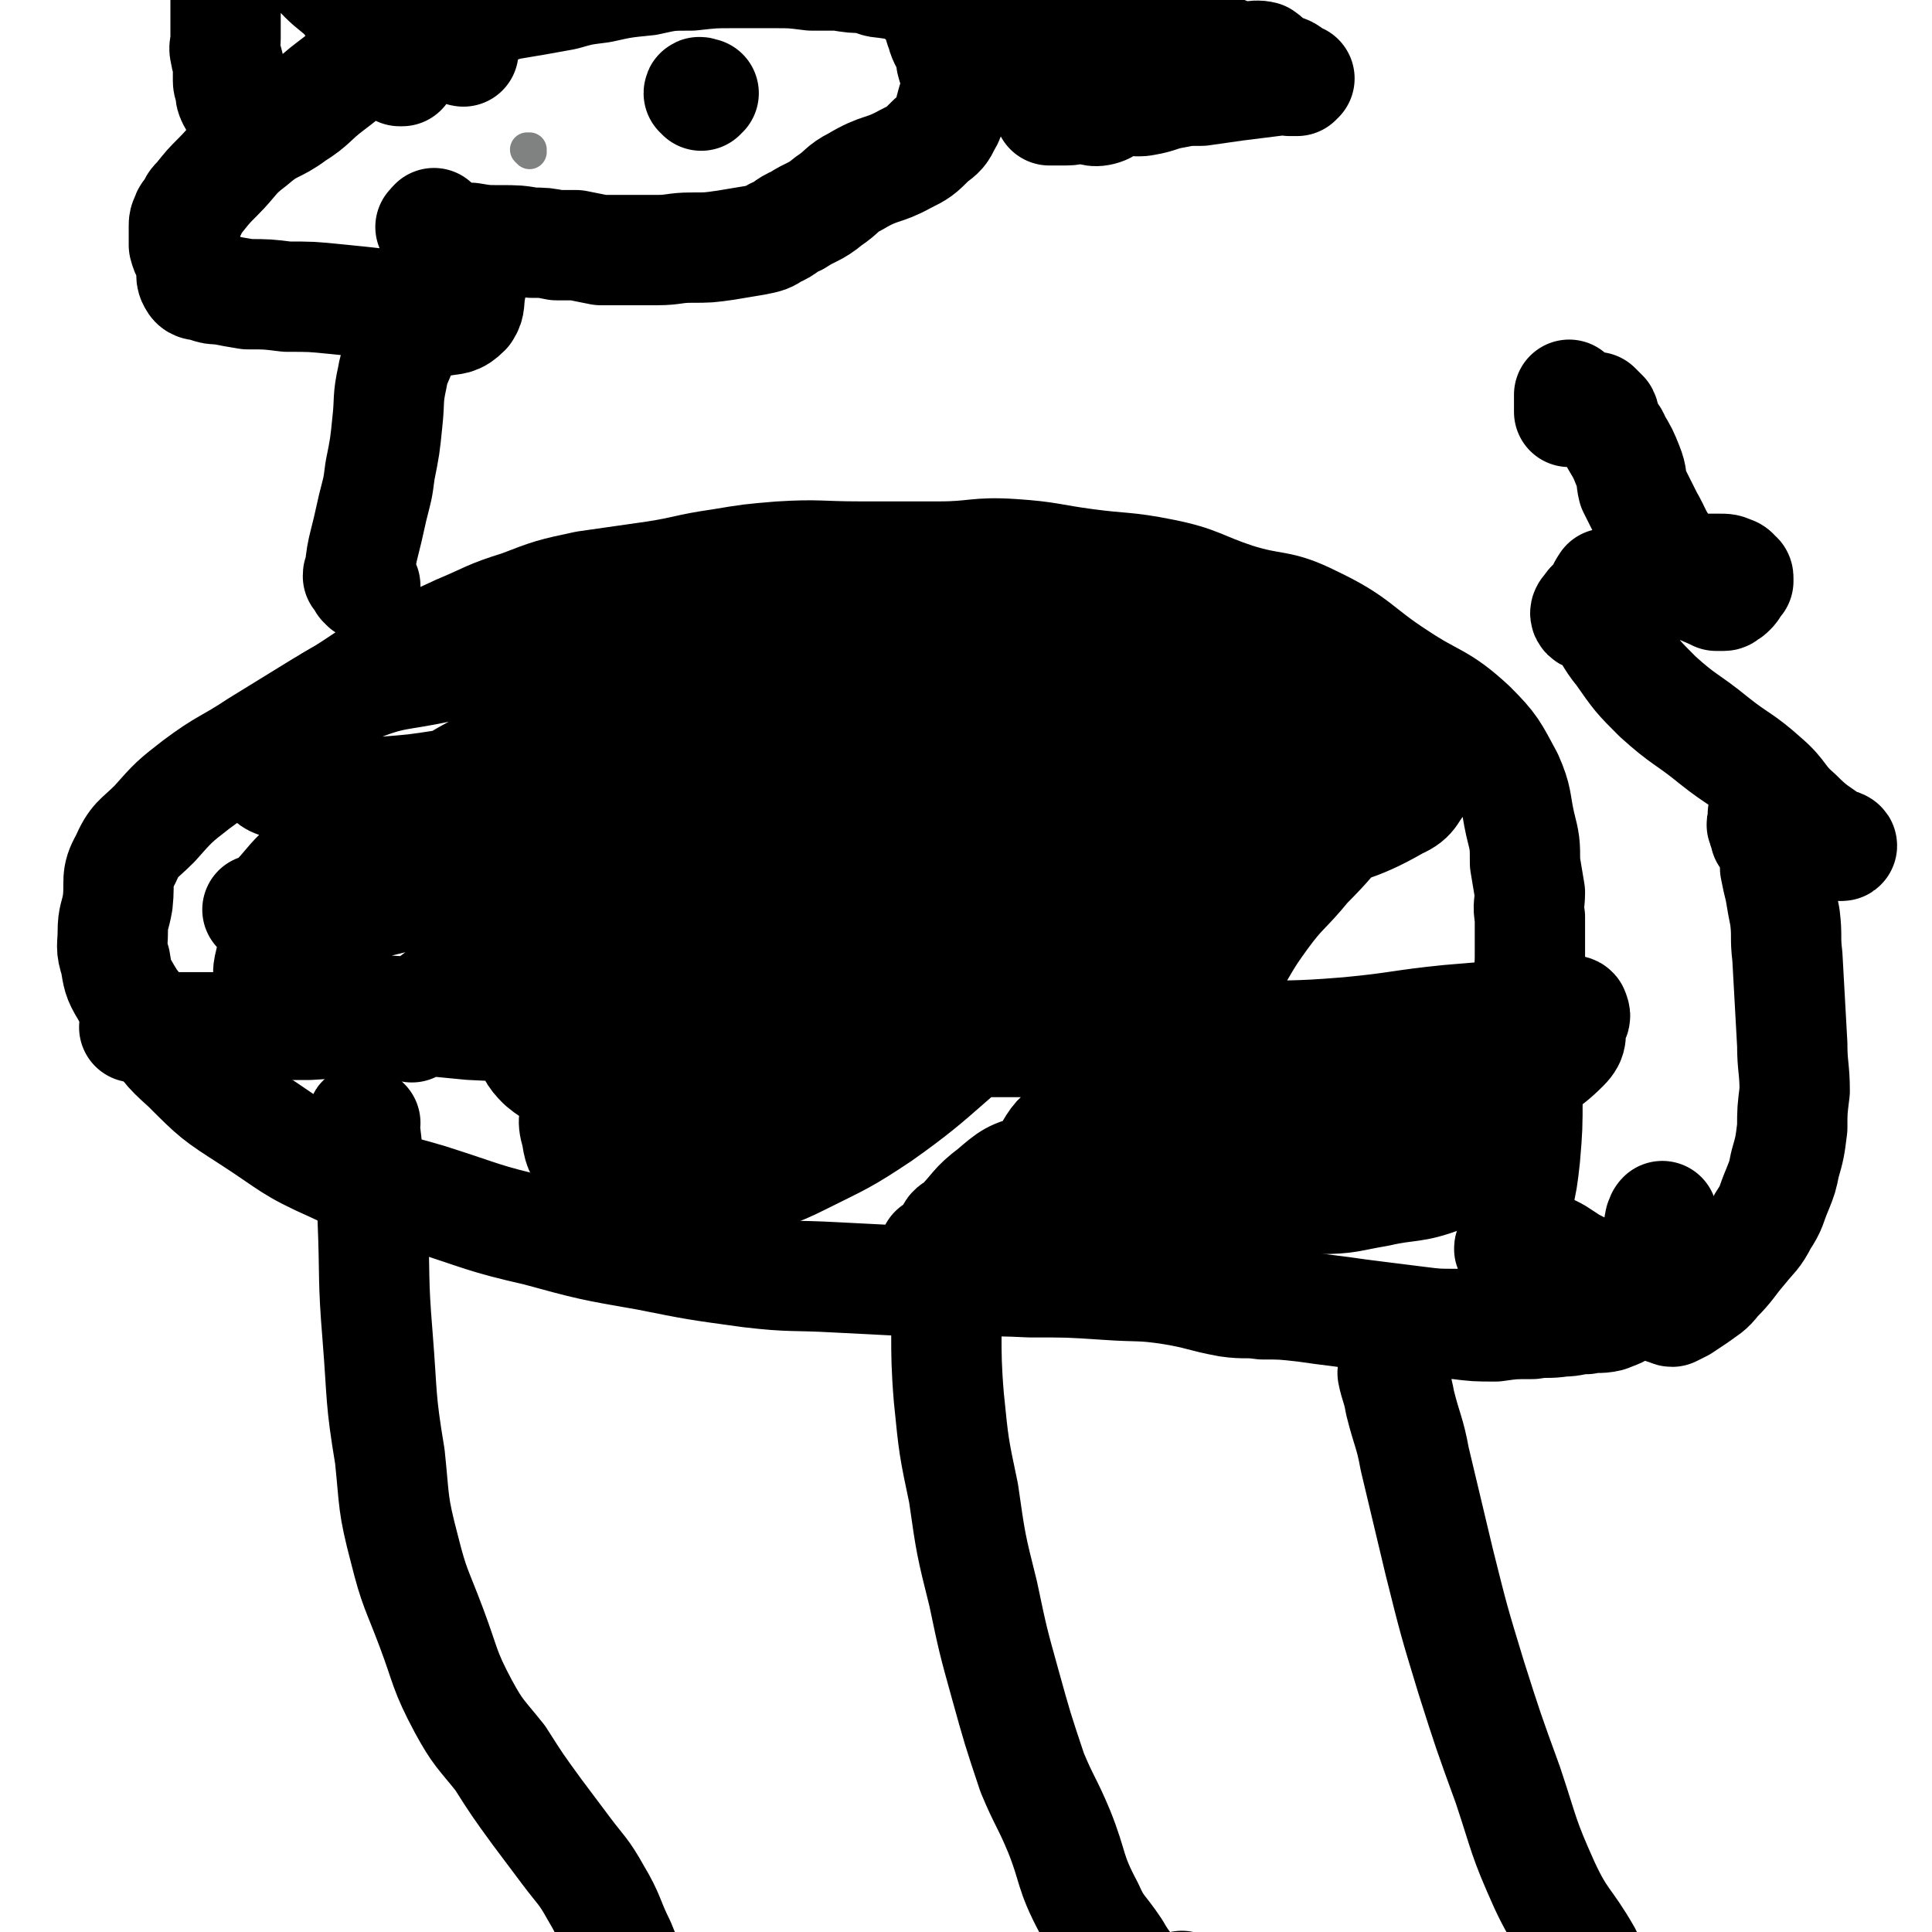
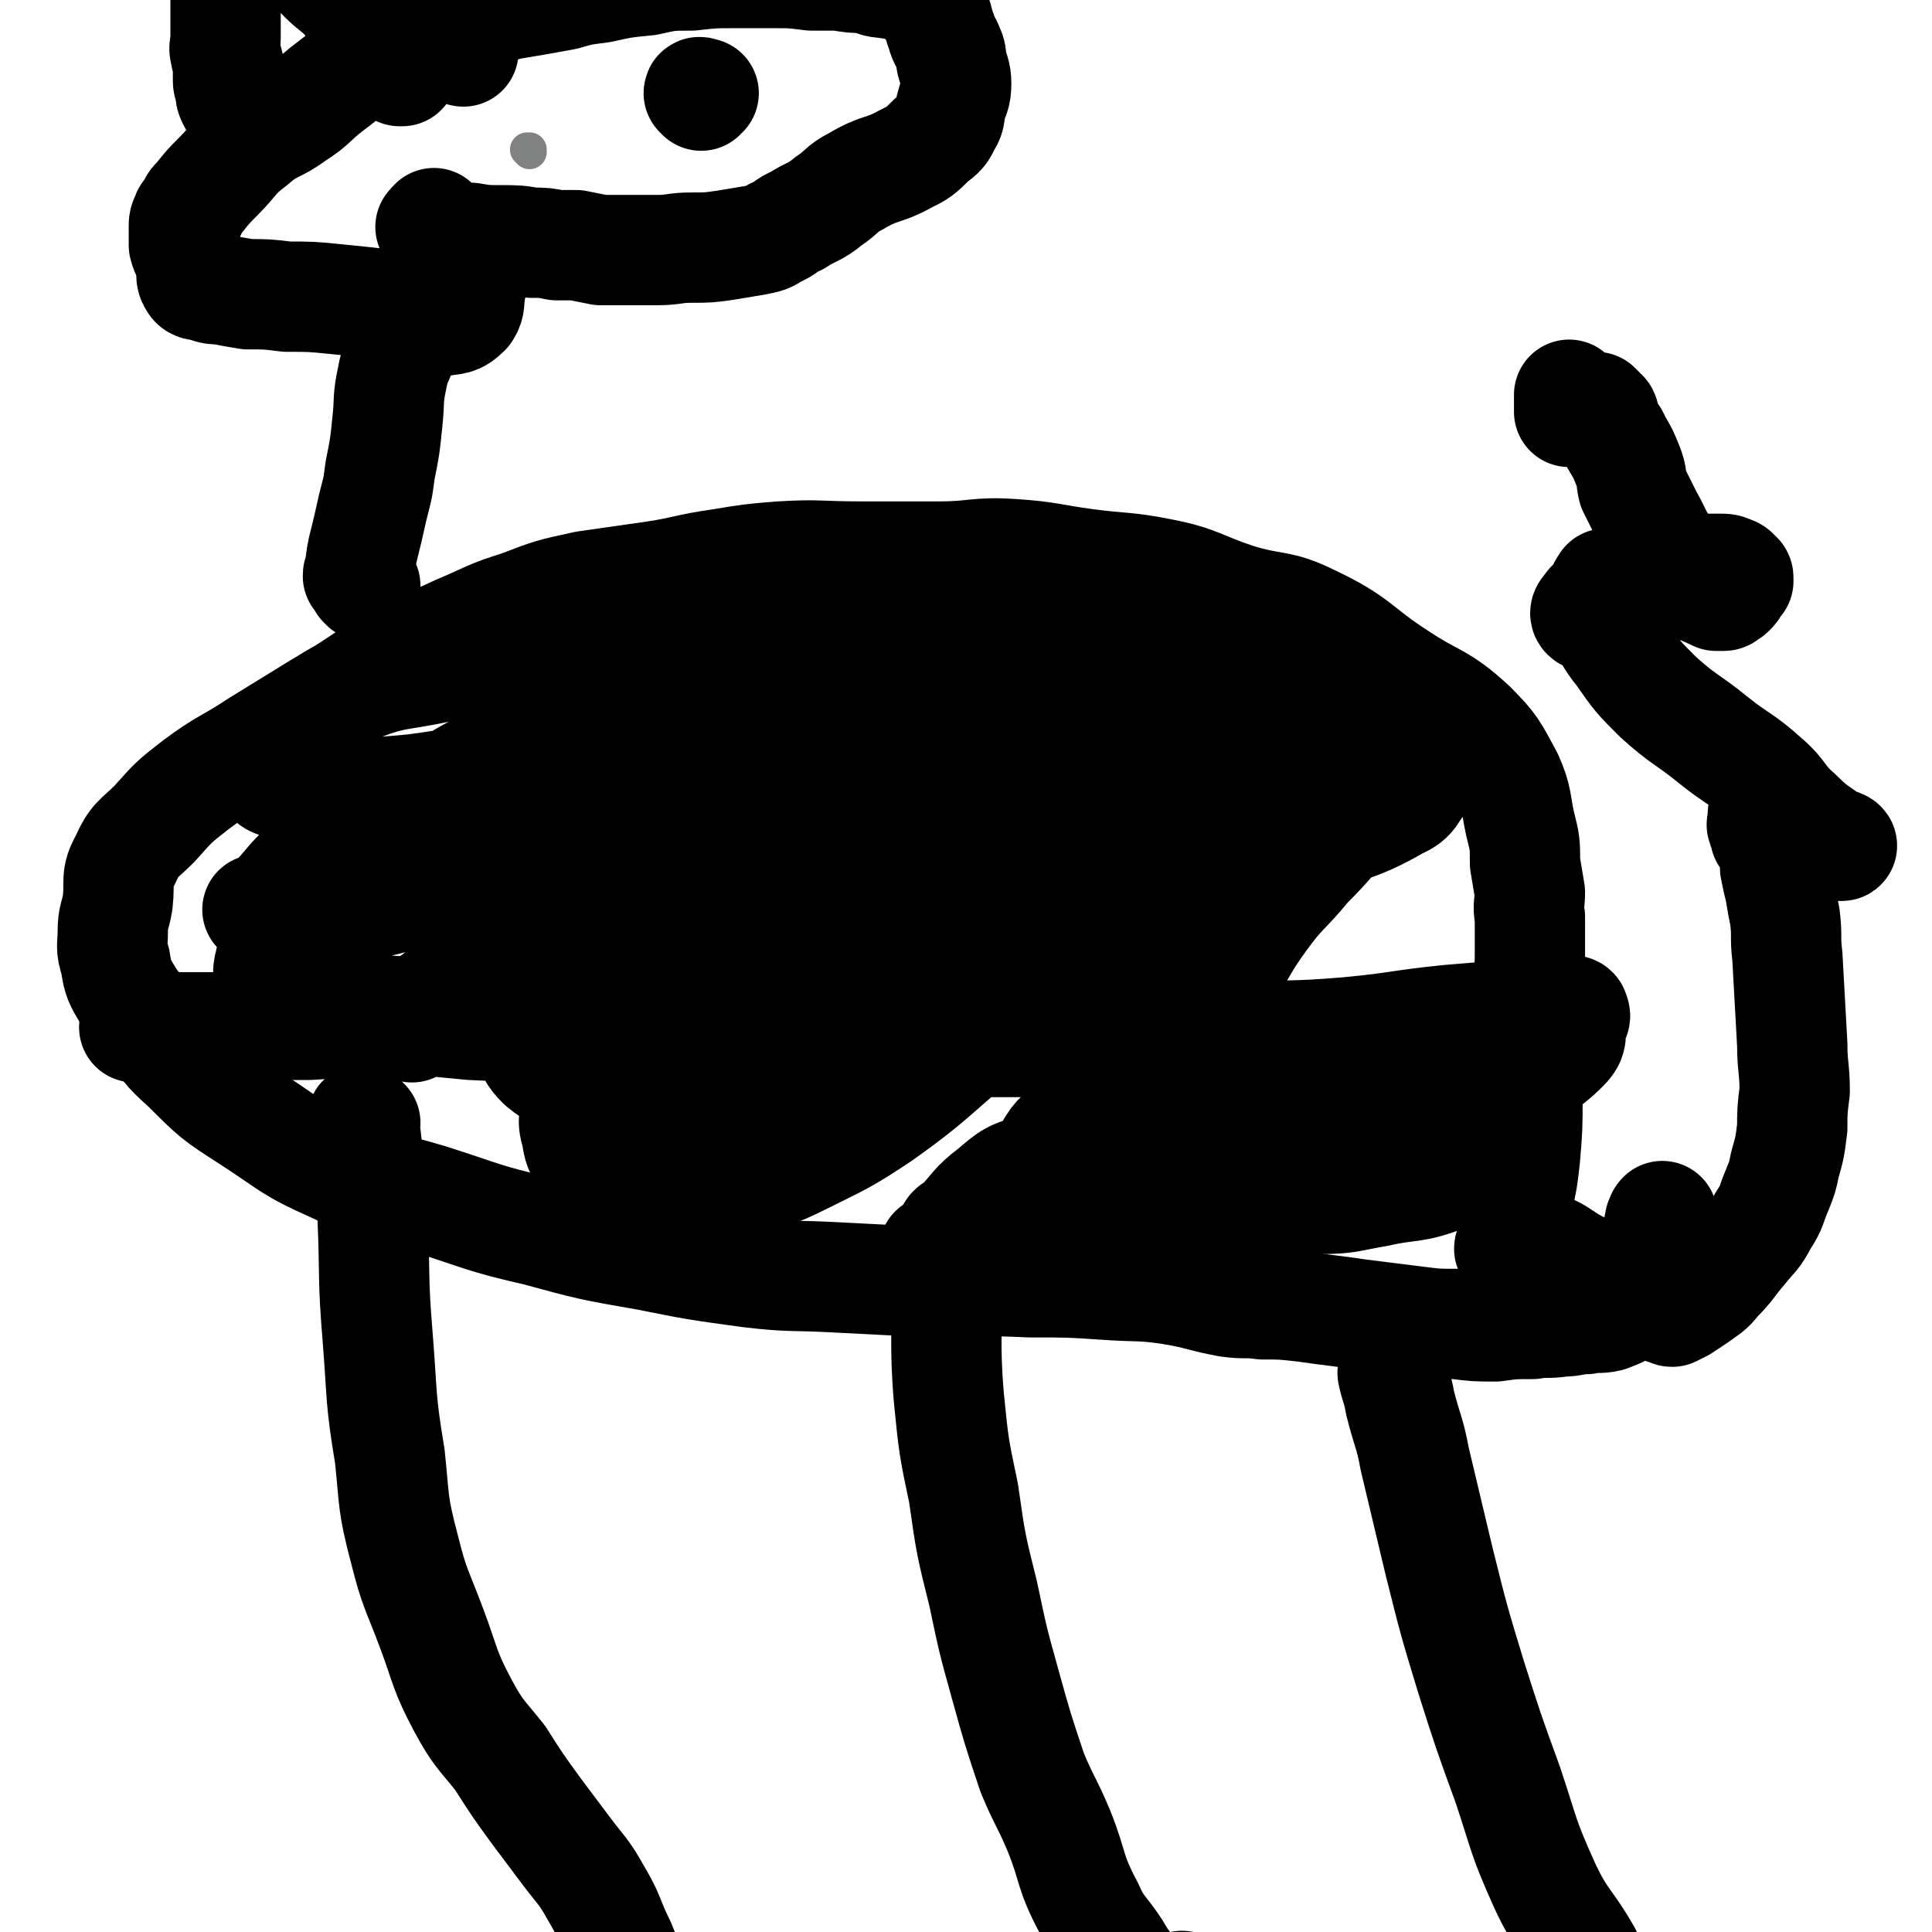
<svg xmlns="http://www.w3.org/2000/svg" viewBox="0 0 788 788" version="1.1">
  <g fill="none" stroke="#000000" stroke-width="45" stroke-linecap="round" stroke-linejoin="round">
    <path d="M149,458c-1,0 -2,-2 -1,-1 0,1 0,2 1,5 2,17 2,17 3,35 1,24 0,24 2,48 2,25 1,25 5,49 2,19 1,19 6,38 4,16 5,16 11,32 6,16 5,17 13,32 6,11 7,11 15,21 7,11 7,11 15,22 6,8 6,8 12,16 6,8 7,8 12,17 6,10 5,11 10,21 2,5 2,5 4,9 " />
    <path d="M382,511c0,0 -1,-1 -1,-1 0,0 1,1 1,2 2,5 2,5 3,10 2,24 0,24 2,48 2,20 2,20 6,39 3,21 3,21 8,41 4,19 4,19 9,37 5,18 5,18 11,36 5,12 6,12 11,24 6,15 4,16 12,31 4,9 5,8 11,17 4,7 5,7 10,14 4,6 3,12 7,12 5,1 5,-5 10,-11 " />
    <path d="M569,561c0,0 -1,-1 -1,-1 1,5 2,6 3,12 3,12 4,12 6,23 5,21 5,21 10,42 6,24 6,24 13,47 7,22 7,22 15,44 7,21 6,21 15,41 7,15 9,14 17,28 0,1 0,1 1,2 " />
    <path d="M617,511c-1,0 -1,0 -1,-1 -1,-1 0,-1 0,-2 2,-9 2,-9 3,-18 2,-9 2,-9 3,-18 1,-12 1,-12 1,-25 0,-11 0,-11 1,-23 0,-10 -1,-10 -1,-21 0,-6 1,-6 1,-13 0,-8 0,-8 0,-16 -1,-5 0,-5 0,-10 -1,-6 -1,-6 -2,-12 0,-8 0,-8 -2,-16 -2,-9 -1,-10 -5,-19 -6,-11 -6,-12 -15,-21 -13,-12 -15,-10 -30,-20 -17,-11 -16,-14 -35,-23 -14,-7 -15,-4 -31,-9 -15,-5 -15,-7 -30,-10 -15,-3 -16,-2 -31,-4 -15,-2 -15,-3 -30,-4 -15,-1 -15,1 -30,1 -16,0 -16,0 -32,0 -17,0 -17,-1 -33,0 -12,1 -12,1 -24,3 -14,2 -14,3 -27,5 -14,2 -14,2 -28,4 -14,3 -14,3 -27,8 -13,4 -13,5 -25,10 -13,6 -13,6 -25,12 -16,9 -15,10 -31,19 -13,8 -13,8 -26,16 -12,8 -13,7 -25,16 -9,7 -9,7 -17,16 -7,7 -8,6 -12,15 -4,7 -2,8 -3,17 -1,6 -2,6 -2,12 0,6 -1,6 1,12 1,6 1,7 4,12 4,7 5,7 10,13 7,10 6,10 15,18 12,12 12,12 26,21 17,11 16,12 34,20 19,9 19,7 39,13 22,7 22,8 44,13 22,6 22,6 45,10 20,4 20,4 42,7 17,2 17,1 35,2 19,1 19,1 39,2 20,0 20,-1 40,0 16,0 16,0 31,1 14,1 14,0 27,2 12,2 12,3 23,5 7,1 7,0 14,1 8,0 8,0 17,1 7,1 7,1 15,2 7,1 7,1 15,2 8,1 8,1 16,2 8,1 8,1 16,1 8,1 8,1 16,1 7,-1 7,-1 15,-1 6,-1 6,0 12,-1 5,0 5,-1 10,-1 4,-1 5,0 9,-1 5,-2 6,-2 9,-6 5,-5 6,-6 8,-13 4,-9 2,-10 4,-20 1,-1 0,-1 1,-2 " />
    <path d="M149,239c0,0 0,-1 -1,-1 -1,-2 -1,-2 -2,-3 0,-1 0,-1 1,-1 0,-5 0,-5 1,-10 2,-8 2,-8 4,-17 2,-8 2,-7 3,-15 2,-10 2,-10 3,-20 1,-9 0,-9 2,-18 1,-6 2,-6 4,-12 2,-4 1,-4 3,-7 2,-2 2,-3 5,-4 3,-1 4,1 8,0 5,-1 6,0 10,-4 2,-3 1,-4 2,-9 " />
    <path d="M188,126c0,-1 0,-1 -1,-1 -1,-1 -1,-2 -3,-2 -2,0 -2,0 -4,0 -2,0 -2,0 -5,0 -9,0 -9,1 -19,1 -9,-1 -9,-1 -19,-2 -10,-1 -10,-1 -20,-1 -8,-1 -8,-1 -16,-1 -6,-1 -6,-1 -11,-2 -3,0 -3,0 -6,-1 -2,-1 -4,0 -5,-2 -2,-3 0,-4 -1,-8 -1,-3 -2,-3 -3,-7 0,-2 0,-2 0,-4 0,-2 0,-2 0,-4 0,-1 0,-2 1,-3 0,-2 1,-2 2,-3 1,-3 1,-3 3,-5 4,-5 4,-5 8,-9 7,-7 6,-8 14,-14 8,-7 9,-5 17,-11 8,-5 7,-6 15,-12 8,-6 8,-7 17,-12 10,-6 10,-5 21,-10 7,-3 7,-3 15,-6 10,-3 10,-2 19,-5 12,-2 12,-2 23,-4 7,-2 7,-2 15,-3 9,-2 9,-2 19,-3 9,-2 9,-2 18,-2 9,-1 9,-1 17,-1 8,0 8,0 17,0 7,0 7,0 15,1 5,0 5,0 11,0 6,1 6,1 11,1 4,1 4,2 8,2 4,1 5,0 9,2 3,1 3,2 6,4 2,2 3,1 4,4 3,4 2,5 4,10 1,4 2,4 3,7 1,2 1,3 1,5 1,4 2,5 2,9 0,5 -1,5 -2,9 -1,3 0,4 -2,7 -2,4 -2,4 -6,7 -5,5 -5,5 -11,8 -9,5 -10,3 -20,9 -6,3 -5,4 -11,8 -6,5 -7,4 -13,8 -5,2 -4,3 -9,5 -3,2 -3,2 -8,3 -6,1 -6,1 -12,2 -7,1 -7,1 -14,1 -7,0 -7,1 -14,1 -8,0 -8,0 -15,0 -4,0 -4,0 -8,0 -5,-1 -5,-1 -10,-2 -4,0 -4,0 -8,0 -5,-1 -5,-1 -10,-1 -6,-1 -6,-1 -13,-1 -6,0 -6,0 -12,-1 -4,0 -4,0 -8,-1 -3,0 -3,1 -6,0 -1,-1 -1,-2 -2,-3 -1,-1 0,0 0,0 0,-1 0,-1 1,-2 " />
    <path d="M104,54c0,-1 0,-1 -1,-1 -1,-2 -1,-2 -3,-3 -1,-1 -1,-1 -2,-3 -1,-1 0,-1 -1,-2 0,-3 -1,-2 -2,-4 -1,-2 -1,-2 -1,-4 0,-2 -1,-2 -1,-4 0,-2 0,-2 0,-4 0,-1 1,-1 0,-3 0,-2 -1,-2 -1,-4 -1,-3 0,-3 0,-6 0,-10 0,-10 0,-20 0,-6 0,-6 -1,-12 0,-5 0,-5 0,-10 0,-3 1,-3 1,-6 0,-3 0,-3 0,-7 0,-2 0,-2 0,-4 0,0 0,0 0,-1 0,-1 0,-1 0,-1 0,-1 0,-1 1,-1 0,0 0,0 1,0 0,0 0,0 0,0 1,0 1,0 1,0 0,0 0,1 1,1 0,1 0,0 1,1 1,0 1,0 1,0 2,2 2,2 3,4 2,2 2,2 4,4 7,8 8,7 15,14 6,6 6,7 12,13 4,4 5,4 9,8 3,4 3,4 6,8 3,3 3,3 6,7 2,2 2,2 4,4 2,1 2,1 3,2 1,2 2,2 2,4 1,1 0,1 0,2 0,1 1,1 1,2 0,1 0,1 0,1 0,0 0,0 1,0 " />
-     <path d="M414,11c0,0 -1,-1 -1,-1 1,0 2,0 4,0 2,0 2,0 4,0 3,0 3,0 7,0 7,0 7,1 13,1 10,1 10,1 20,2 7,1 7,0 14,1 6,1 6,2 13,3 5,1 5,2 9,3 5,2 5,2 9,3 4,1 5,-1 9,0 3,2 2,3 6,5 2,1 2,0 4,1 2,1 1,2 3,2 0,1 0,1 1,1 1,0 1,0 1,0 0,0 -1,0 -1,1 -1,0 -1,0 -1,0 -1,0 -1,0 -1,0 0,0 0,0 -1,0 0,0 0,0 0,0 -1,-1 -1,-1 -1,-1 -3,0 -3,0 -5,1 -8,1 -8,1 -16,2 -7,1 -7,1 -14,2 -6,0 -6,0 -11,1 -6,1 -6,2 -12,3 -5,1 -5,-1 -10,0 -5,1 -4,3 -8,4 -4,1 -4,-1 -9,-1 -2,0 -2,1 -5,1 -2,0 -2,0 -3,0 -1,0 -1,0 -2,0 -1,0 -1,0 -1,0 0,-1 0,-1 0,-1 0,-1 0,0 0,0 -1,0 -1,0 -1,1 " />
    <path d="M168,419c0,0 -1,-1 -1,-1 1,-2 1,-2 3,-4 4,-4 4,-4 8,-7 14,-10 13,-12 27,-19 17,-9 17,-9 35,-15 20,-6 20,-5 41,-9 21,-4 21,-4 43,-6 16,-2 16,-1 33,-1 17,0 17,1 34,1 15,1 15,1 30,2 18,1 18,0 36,2 6,1 7,1 11,5 3,3 4,4 4,8 0,7 1,9 -3,15 -5,8 -7,8 -15,12 -18,9 -18,9 -38,14 -34,10 -35,8 -70,17 -22,5 -22,8 -44,11 -20,3 -20,1 -40,0 -13,0 -13,0 -25,-3 -8,-2 -10,-2 -16,-7 -4,-4 -4,-5 -6,-11 -2,-5 -1,-5 -1,-11 0,-6 -2,-7 1,-13 3,-6 5,-4 11,-10 6,-6 4,-9 12,-13 10,-5 11,-4 23,-6 16,-2 16,-1 33,-2 21,-1 21,-2 41,-3 20,-1 20,-1 41,-1 21,-1 21,-1 42,0 18,0 18,0 35,2 10,1 11,-1 20,3 5,1 6,2 8,6 1,3 0,5 -2,8 -4,5 -4,7 -11,9 -19,7 -20,6 -40,10 -34,5 -34,5 -69,8 -32,3 -33,3 -65,4 -31,0 -31,0 -62,0 -23,0 -23,0 -46,-1 -15,0 -15,0 -31,-1 -10,-1 -10,-1 -20,-3 -8,-2 -9,-1 -16,-5 -4,-3 -4,-5 -5,-9 -1,-5 -1,-7 2,-10 4,-6 6,-6 13,-9 12,-5 12,-5 25,-8 24,-6 24,-5 49,-9 30,-5 30,-4 60,-8 24,-3 24,-3 48,-6 15,-1 15,-1 30,-2 14,0 14,0 28,0 12,0 12,1 25,1 11,0 11,0 22,1 6,0 6,0 11,1 2,1 5,1 5,1 -1,1 -4,2 -7,2 -12,1 -12,1 -24,2 -26,2 -26,2 -53,2 -37,2 -37,1 -74,2 -30,2 -30,2 -60,4 -24,1 -24,1 -47,4 -15,1 -15,2 -30,4 -8,1 -8,1 -16,2 -4,1 -4,2 -8,2 -4,0 -5,0 -8,0 0,0 1,0 3,-1 2,-1 2,-1 4,-3 5,-5 5,-6 10,-11 9,-8 7,-10 17,-16 14,-8 16,-5 30,-12 13,-6 12,-7 25,-14 15,-7 15,-7 30,-14 19,-7 19,-7 38,-13 22,-8 22,-7 45,-14 19,-6 19,-6 37,-12 16,-4 16,-4 32,-8 14,-2 14,-3 29,-4 23,-3 23,-3 46,-4 19,0 19,0 38,1 17,1 17,2 34,5 6,1 7,1 12,4 5,4 6,5 7,11 1,7 -2,7 -2,15 0,8 3,8 1,16 -3,10 -5,9 -11,18 -7,11 -7,12 -16,21 -13,13 -14,12 -30,23 -10,8 -10,10 -22,16 -18,9 -19,6 -38,13 -13,5 -13,7 -27,11 -10,3 -11,5 -22,4 -11,-1 -11,-3 -23,-7 -12,-5 -12,-4 -23,-10 -9,-6 -9,-7 -17,-15 -7,-8 -7,-9 -13,-19 -5,-9 -5,-10 -9,-20 -3,-6 -2,-6 -4,-13 -2,-6 -3,-6 -3,-12 -1,-5 -1,-6 1,-11 2,-6 2,-7 6,-12 6,-7 6,-6 13,-12 7,-5 7,-6 15,-11 9,-5 9,-5 18,-9 11,-4 11,-5 23,-7 14,-4 14,-3 29,-4 21,-1 21,-1 42,-1 25,1 26,-1 50,3 10,1 13,1 18,8 6,8 6,11 5,21 -1,11 -4,11 -9,21 -6,11 -5,12 -13,22 -12,14 -12,16 -28,26 -26,15 -28,11 -55,25 -27,12 -26,14 -53,27 -23,11 -23,13 -48,19 -26,7 -27,6 -54,8 -25,1 -25,-1 -51,-2 -21,-2 -21,-2 -41,-5 -13,-2 -14,-1 -26,-5 -7,-2 -9,-2 -13,-7 -3,-2 -3,-4 -2,-8 1,-5 2,-6 6,-10 7,-6 8,-7 17,-11 15,-8 16,-7 32,-13 26,-10 26,-11 52,-19 31,-11 31,-11 63,-20 32,-9 32,-10 64,-17 30,-7 30,-8 60,-11 27,-3 28,-2 56,-2 19,0 19,0 39,2 12,1 12,1 23,4 5,2 5,2 9,6 1,1 2,2 1,4 -2,2 -3,3 -7,3 -16,2 -16,2 -31,2 -37,0 -37,0 -73,0 -40,0 -40,0 -80,1 -35,0 -35,0 -70,2 -28,1 -28,1 -55,3 -17,2 -17,2 -34,3 -13,2 -13,2 -26,3 -12,0 -12,0 -25,-1 -8,0 -8,0 -15,-2 -4,-1 -5,-1 -7,-4 -1,-1 -1,-2 0,-3 2,-4 2,-4 4,-7 5,-6 4,-6 10,-11 10,-8 10,-9 21,-14 17,-7 18,-5 36,-9 27,-5 27,-5 53,-9 29,-4 29,-4 59,-8 26,-2 26,-2 52,-4 17,-1 17,-2 34,-2 12,0 13,0 25,2 7,1 8,1 14,5 5,3 6,5 7,11 3,7 2,8 1,15 -1,8 -1,8 -5,15 -6,10 -6,11 -15,18 -17,12 -19,10 -38,20 -24,13 -24,13 -48,25 -25,12 -25,11 -50,22 -16,8 -17,8 -32,17 -9,5 -9,6 -17,13 -5,3 -6,3 -9,7 0,1 0,2 1,3 2,1 3,1 5,1 6,0 6,0 11,0 11,0 11,0 23,1 22,0 22,0 45,0 26,0 26,-1 53,0 24,0 24,0 49,1 22,0 22,0 45,0 29,0 29,-1 58,-2 25,-1 25,0 49,-2 21,-2 21,-3 41,-5 12,-1 12,-1 24,-2 9,-1 9,-1 18,-2 3,0 3,-1 6,0 2,0 3,0 3,1 1,2 0,2 -1,4 -1,5 1,6 -3,10 -9,9 -11,8 -23,15 -19,11 -18,13 -38,22 -21,9 -22,7 -44,14 -18,6 -18,8 -37,12 -13,2 -13,2 -27,1 -13,-1 -13,-1 -26,-3 -6,-2 -6,-2 -12,-4 -4,-2 -6,-2 -7,-5 -1,-4 0,-5 3,-8 4,-7 4,-7 11,-12 9,-7 9,-6 19,-12 10,-6 10,-6 20,-10 10,-4 10,-4 20,-6 11,-3 11,-3 22,-3 13,0 13,-1 26,2 11,1 12,0 21,6 7,3 6,5 10,11 2,5 5,6 3,10 -2,7 -3,9 -10,14 -8,7 -9,7 -20,10 -12,4 -13,3 -26,6 -17,3 -17,4 -34,7 -17,4 -17,4 -35,6 -14,2 -14,2 -29,4 -10,1 -10,1 -20,2 -7,0 -8,1 -14,0 -2,0 -3,-2 -3,-3 0,-2 2,-2 3,-3 7,-7 6,-8 14,-14 7,-6 8,-7 17,-9 16,-5 17,-2 34,-6 15,-3 15,-3 30,-9 10,-4 10,-5 20,-11 10,-4 10,-4 20,-9 9,-5 9,-5 19,-9 8,-4 8,-4 17,-7 6,-3 6,-4 13,-5 6,-2 6,-2 13,-1 4,0 4,1 9,2 4,1 4,1 7,3 4,2 4,2 7,4 2,2 3,2 4,5 1,6 1,6 0,12 0,7 1,8 -1,14 -3,6 -3,6 -8,10 -8,6 -8,7 -17,10 -13,5 -14,3 -27,6 -12,2 -12,3 -24,3 -11,1 -11,1 -22,0 -9,-1 -9,-1 -18,-3 -7,-2 -7,-1 -13,-5 -6,-4 -7,-5 -9,-11 -3,-7 -2,-8 -1,-15 1,-9 2,-9 5,-18 4,-9 4,-9 8,-18 6,-11 7,-11 13,-23 7,-11 6,-11 14,-22 8,-11 9,-10 18,-21 10,-10 9,-10 19,-21 6,-7 5,-8 13,-14 6,-5 6,-4 13,-7 2,-1 2,-2 5,-2 1,0 2,0 2,0 -1,3 -1,3 -2,6 -1,1 -1,1 -2,2 -6,6 -4,8 -11,11 -19,11 -21,8 -41,18 -30,15 -30,16 -59,33 -30,17 -31,16 -59,35 -27,19 -25,22 -52,41 -15,10 -16,10 -32,18 -12,6 -12,5 -25,9 -9,2 -9,3 -19,3 -7,0 -7,0 -15,-2 -7,-1 -7,-1 -14,-4 -7,-3 -8,-2 -14,-6 -4,-4 -4,-5 -5,-11 -2,-6 0,-6 0,-13 0,-6 0,-6 0,-12 1,-4 2,-4 2,-9 0,-5 0,-5 -1,-9 0,-2 0,-2 -1,-3 -2,-1 -2,-1 -3,-1 -4,-1 -4,-1 -8,0 -15,0 -15,0 -31,0 -17,0 -17,0 -35,1 -16,1 -16,1 -32,2 -12,0 -12,0 -24,1 -12,0 -12,0 -23,0 -6,0 -6,0 -13,0 -3,0 -3,0 -7,0 -2,0 -3,0 -4,0 -1,0 1,0 1,-1 0,0 -1,0 -1,0 " />
    <path d="M629,510c-1,-1 -2,-2 -1,-1 1,0 2,0 5,1 2,1 2,1 5,3 3,2 3,2 7,4 5,3 4,3 9,6 4,2 4,2 8,4 4,2 4,2 8,3 3,2 3,1 6,2 2,1 2,1 3,2 2,0 2,1 3,1 2,-1 2,-1 4,-2 3,-2 3,-2 6,-4 4,-3 5,-3 8,-7 6,-6 5,-6 11,-13 4,-5 5,-5 8,-11 4,-6 3,-6 6,-13 2,-5 2,-5 3,-10 2,-7 2,-7 3,-15 0,-7 0,-7 1,-15 0,-9 -1,-10 -1,-19 -1,-18 -1,-18 -2,-36 -1,-8 0,-8 -1,-16 -1,-5 -1,-5 -2,-11 -1,-4 -1,-4 -2,-9 0,-4 0,-4 -1,-8 -1,-3 -1,-3 -3,-5 0,-2 -1,-2 -1,-4 -1,-1 0,-1 0,-2 0,-1 0,-1 0,-2 0,0 0,-1 0,-1 0,0 1,0 1,0 1,0 1,0 1,0 1,0 1,0 2,0 1,0 1,0 2,0 1,0 1,0 2,0 1,1 1,1 2,1 2,1 2,1 5,3 2,1 2,1 5,3 2,1 2,1 4,3 2,1 1,1 3,1 2,1 2,1 3,1 1,0 3,1 2,1 0,0 -1,0 -3,-1 -8,-6 -8,-5 -15,-12 -7,-6 -6,-8 -13,-14 -10,-9 -11,-8 -21,-16 -11,-9 -12,-8 -23,-18 -8,-8 -8,-8 -15,-18 -5,-6 -4,-7 -9,-12 -2,-3 -4,-2 -5,-3 -1,-1 0,-2 1,-3 1,-2 2,-2 3,-3 2,-3 2,-4 4,-7 1,0 2,1 3,0 2,0 2,-1 4,-1 1,-1 1,-1 3,-1 2,0 2,0 5,-1 2,0 2,0 5,-1 7,-1 7,-1 14,-2 6,0 6,0 12,0 3,0 3,0 5,1 1,0 2,1 2,2 1,0 1,0 1,1 0,0 0,0 0,1 -1,1 -1,1 -2,2 0,1 0,1 -1,2 -1,1 -1,1 -2,1 0,0 0,1 -1,1 -2,0 -2,0 -3,0 -6,-3 -6,-2 -11,-6 -5,-5 -5,-6 -9,-12 -5,-7 -4,-7 -8,-14 -3,-6 -3,-6 -6,-12 -1,-4 0,-4 -2,-9 -2,-5 -2,-5 -5,-10 -1,-3 -2,-3 -4,-6 -1,-2 0,-3 -1,-5 -1,-1 -1,-1 -3,-3 0,0 0,0 -1,0 -1,0 -1,0 -1,0 -1,0 -1,-1 -1,0 -1,0 -1,0 -2,1 0,0 0,0 -1,0 0,0 -1,0 -1,0 0,0 0,1 0,1 -1,0 -1,0 -1,0 -1,0 -1,0 -1,0 -1,0 -1,0 -2,0 0,0 0,0 0,0 0,-1 0,-1 0,-2 0,-2 0,-2 0,-4 0,-1 0,-1 0,-1 " />
    <path d="M286,39c0,-1 -1,-1 -1,-1 0,-1 1,0 2,0 " />
    <path d="M189,21c0,0 -1,0 -1,-1 0,-1 1,-1 1,-1 " />
  </g>
  <g fill="none" stroke="#808282" stroke-width="14" stroke-linecap="round" stroke-linejoin="round">
    <path d="M216,62c0,0 -1,-1 -1,-1 0,0 1,0 1,0 " />
  </g>
</svg>